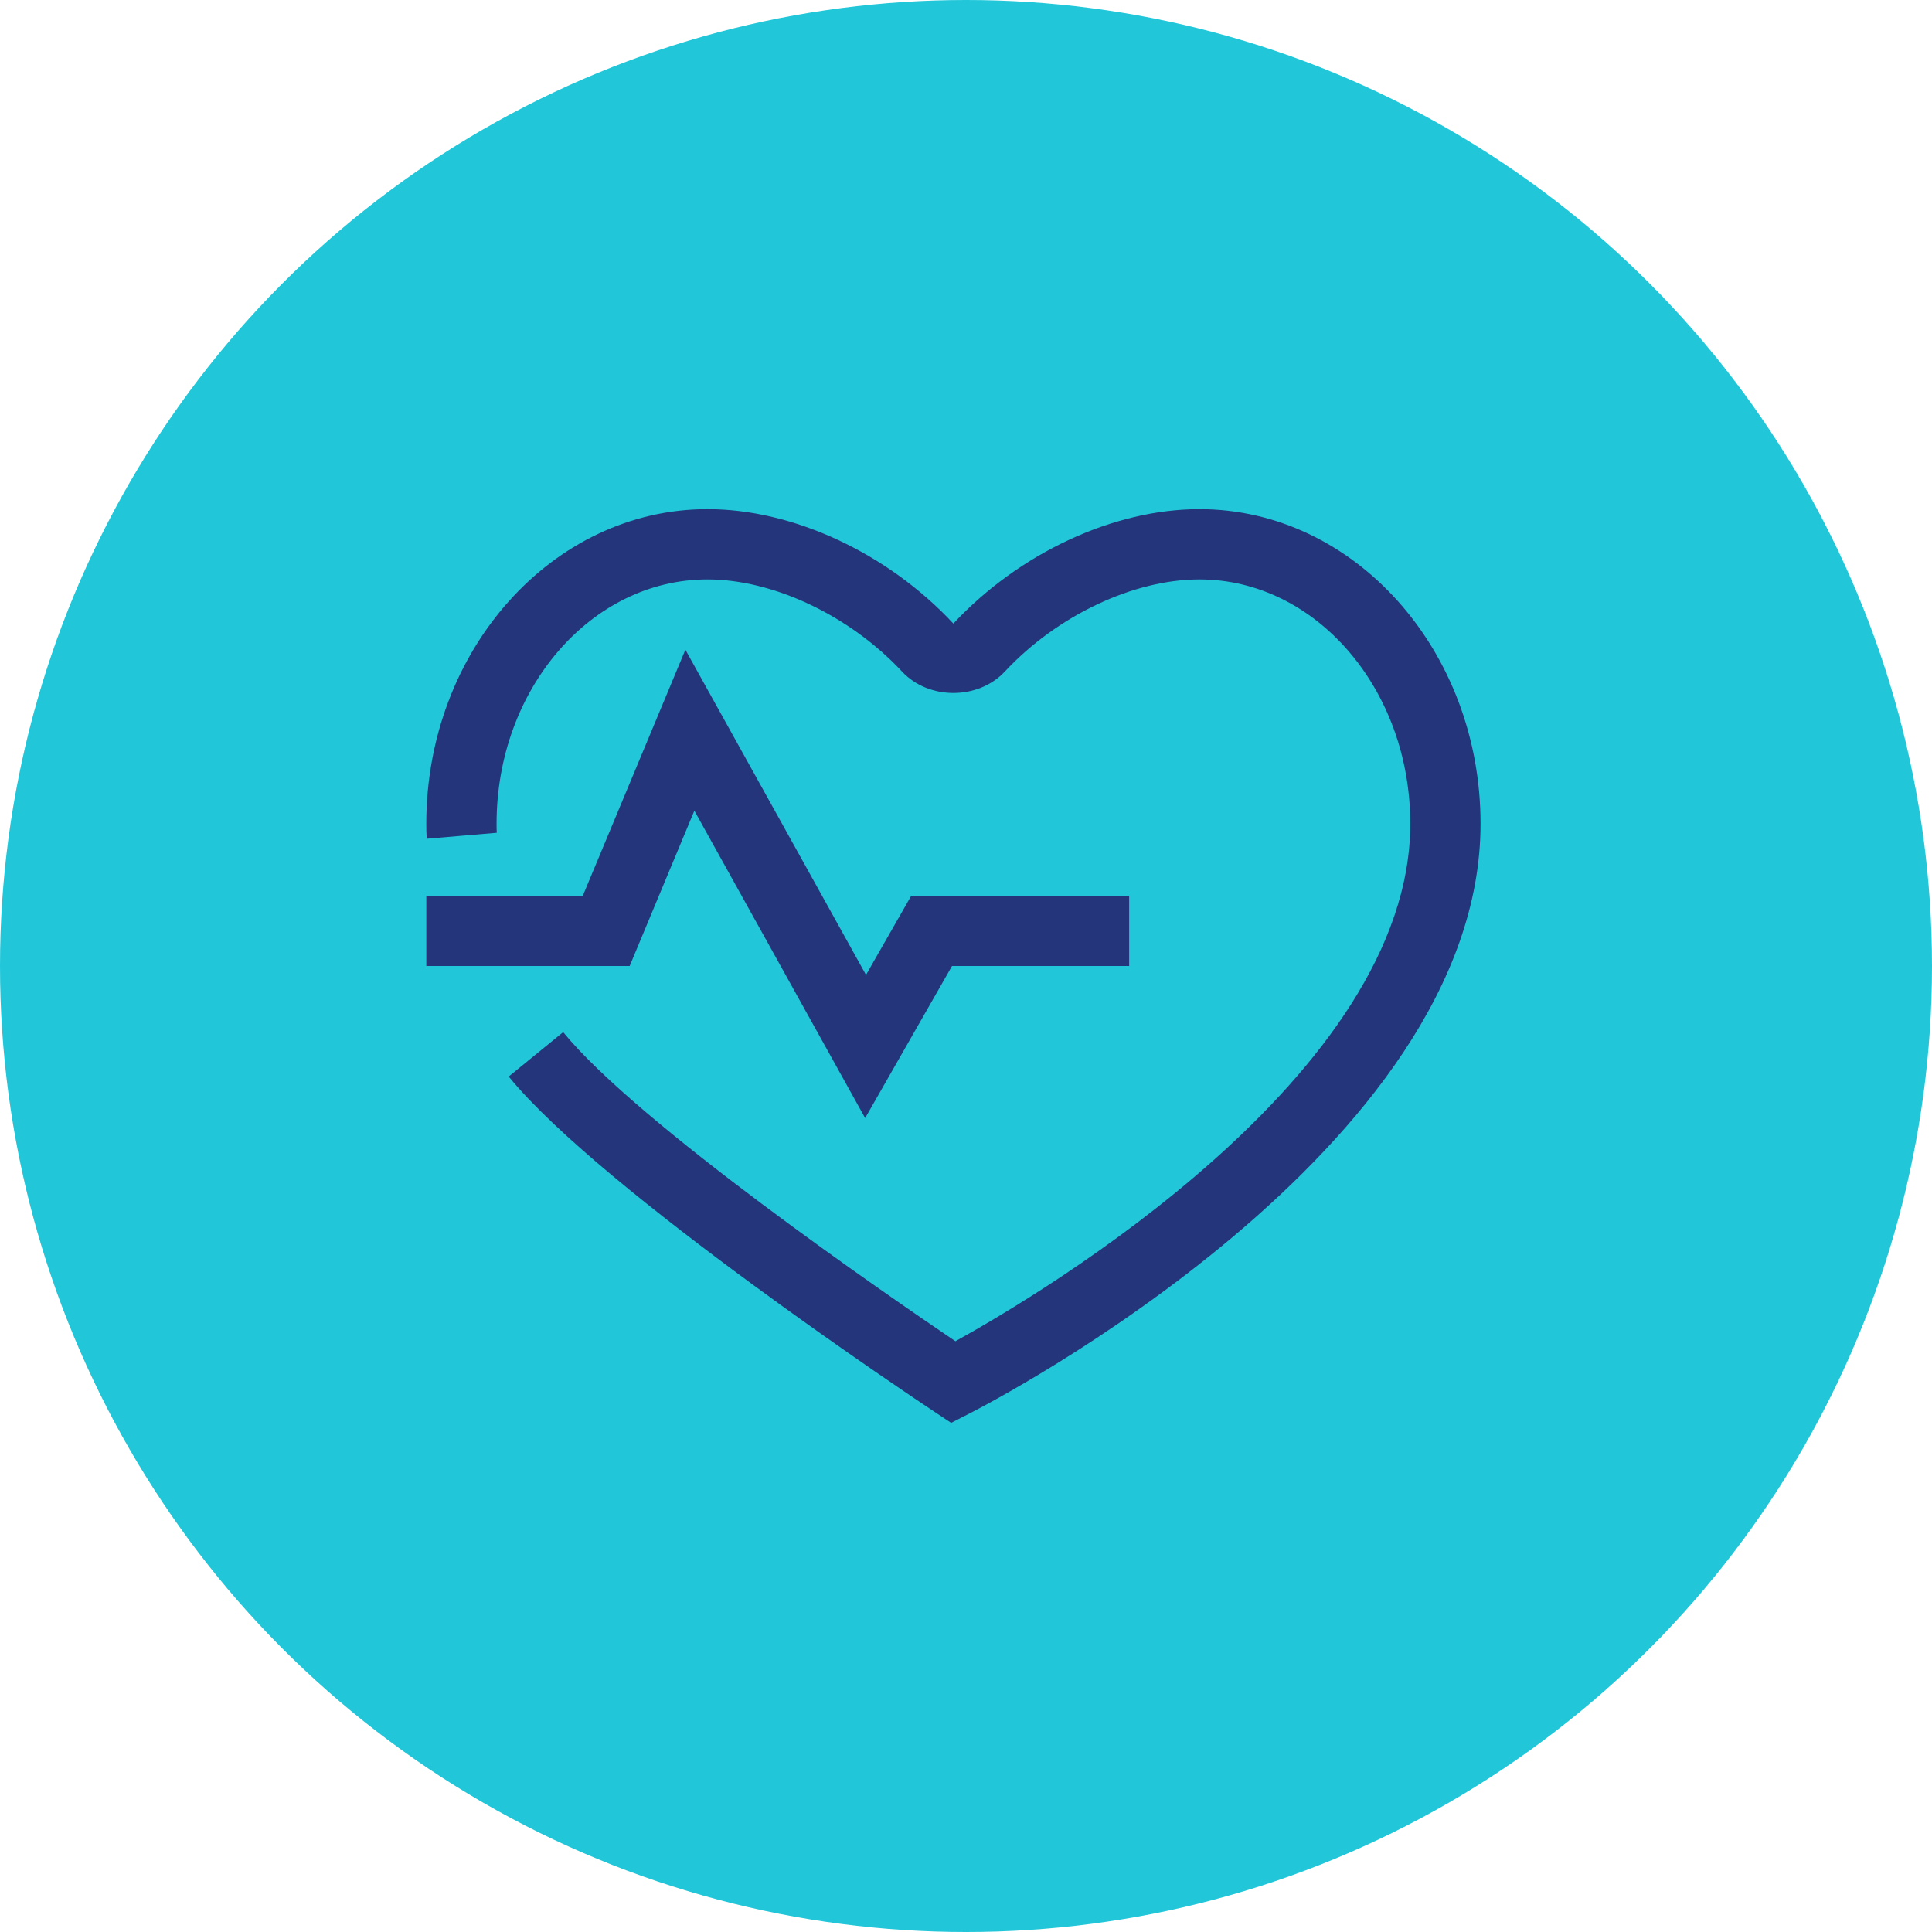
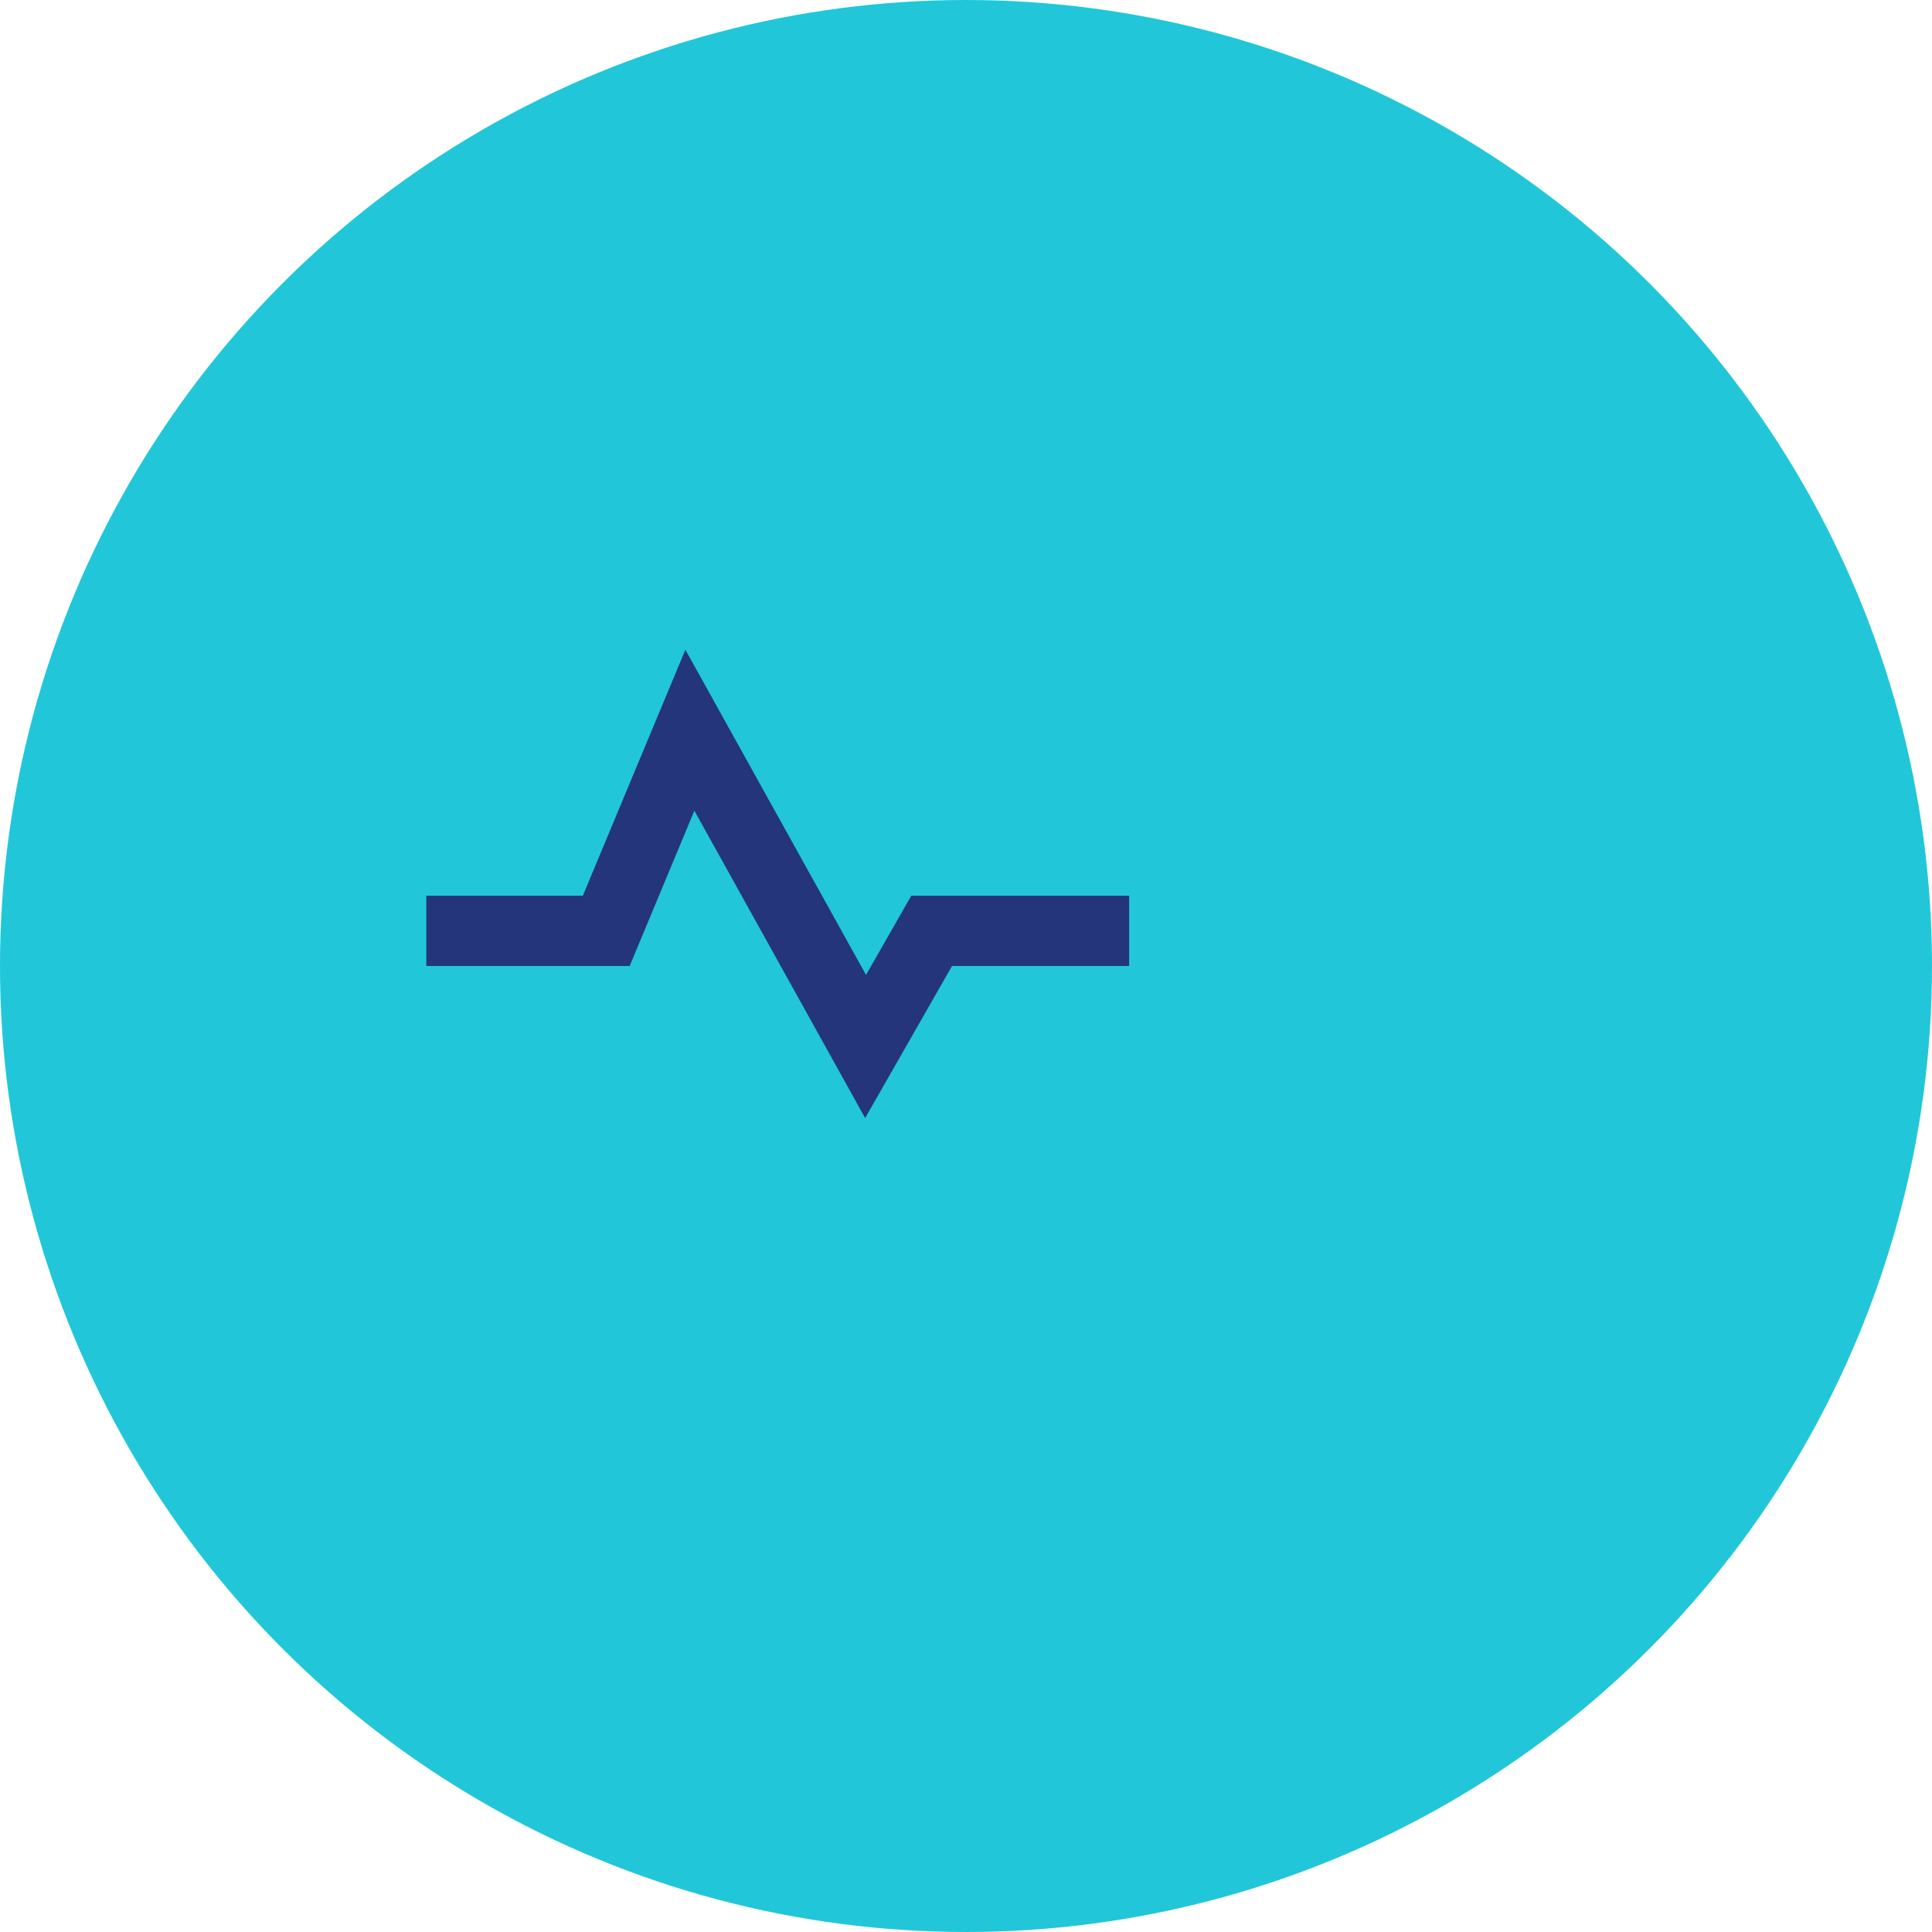
<svg xmlns="http://www.w3.org/2000/svg" id="Layer_2" viewBox="0 0 938.24 938.24">
  <defs>
    <style>      .cls-1 {        fill: #21c7d9;      }      .cls-2 {        fill: #24357b;      }    </style>
  </defs>
  <g id="Layer_2-2" data-name="Layer_2">
    <g id="Layer_1-2">
      <circle class="cls-1" cx="469.12" cy="469.12" r="469.12" />
    </g>
    <g>
-       <path class="cls-2" d="M582.48,247.25c-41.69,0-87.47,21.3-119.5,55.57-31.97-34.27-77.74-55.57-119.43-55.57-75.28,0-136.53,68.54-136.53,152.78,0,2.42.02,4.85.22,7.29l34.01-2.9c-.1-1.47-.1-2.92-.1-4.39,0-65.42,45.93-118.65,102.4-118.65,32.05,0,69.12,17.56,94.46,44.71,12.97,13.93,37.03,13.91,50.01,0,25.34-27.14,62.41-44.71,94.46-44.71,56.47,0,102.4,53.23,102.4,118.65,0,121.92-178.93,228.1-220.89,251.32-33.16-22.41-154.13-105.57-190.5-150.12l-26.45,21.57c45.31,55.53,200,158.33,206.57,162.68l8.29,5.5,8.87-4.52c10.1-5.14,248.23-128.09,248.23-286.43,0-84.24-61.25-152.78-136.53-152.78Z" />
      <path class="cls-2" d="M337.2,393.69l82.94,149.28,42.19-73.85h86.02v-34.13h-105.81l-21.98,38.45-87.72-157.92-49.8,119.47h-76.01v34.13h98.76l31.42-75.43Z" />
    </g>
  </g>
</svg>